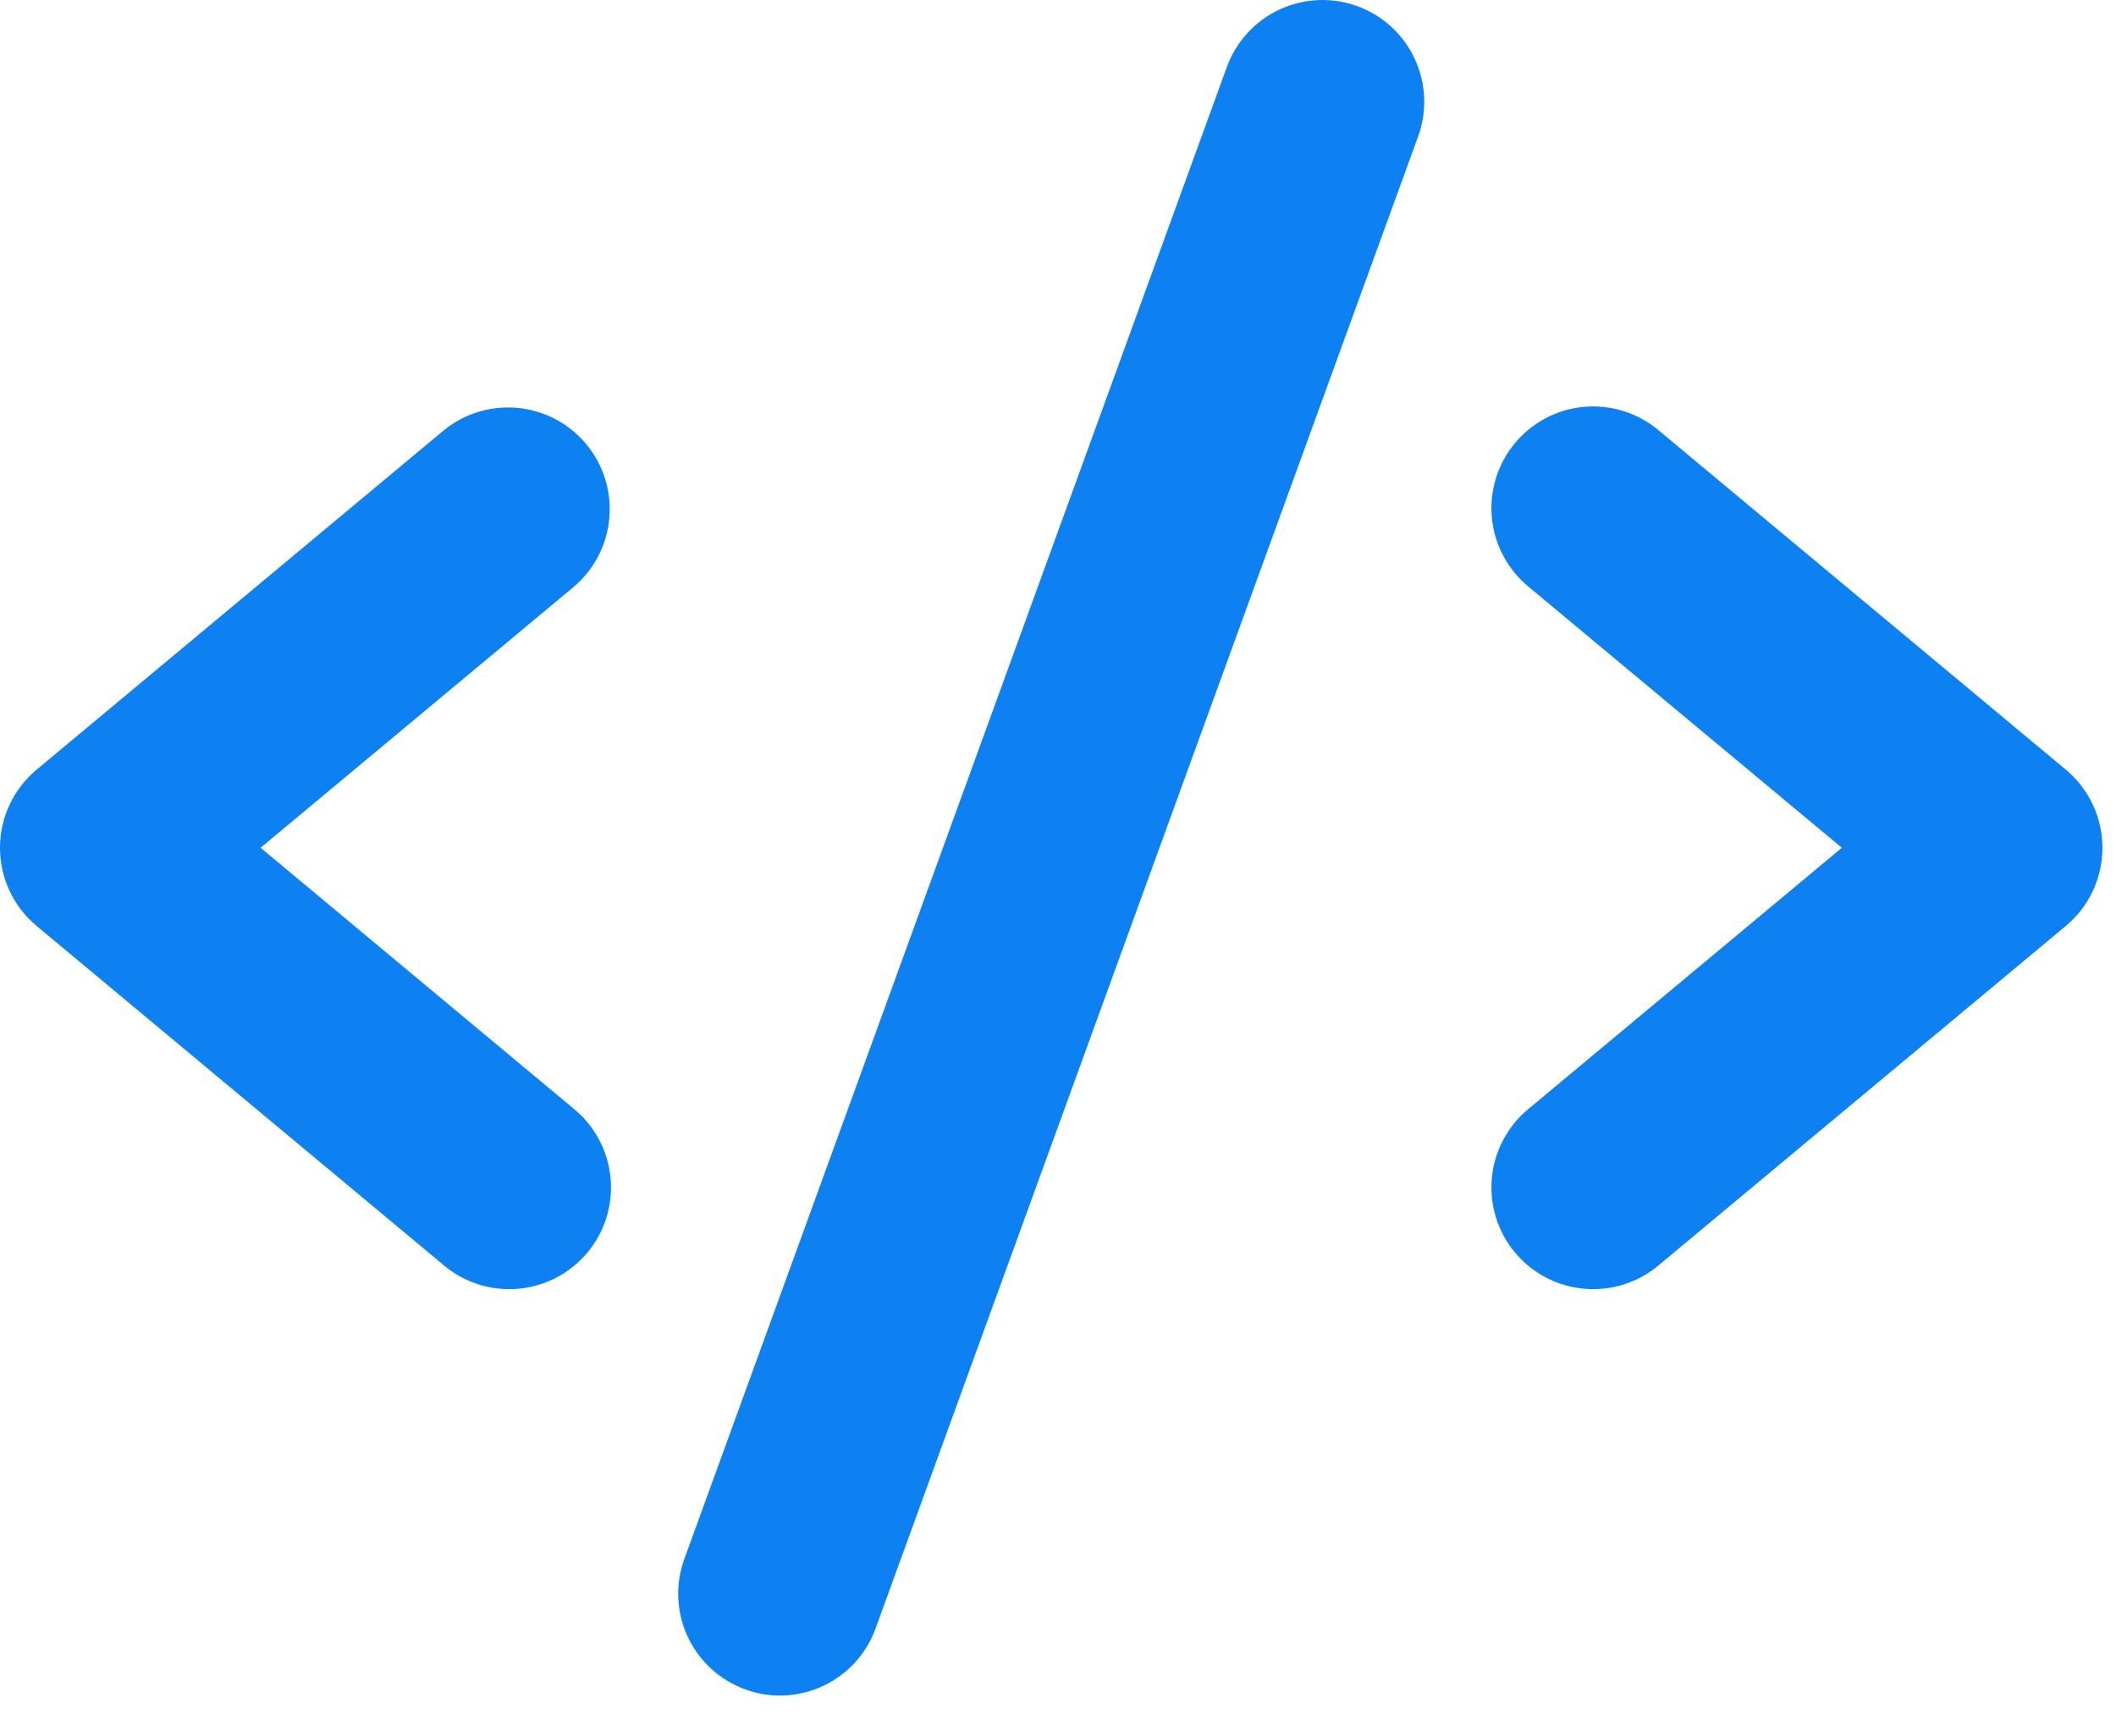
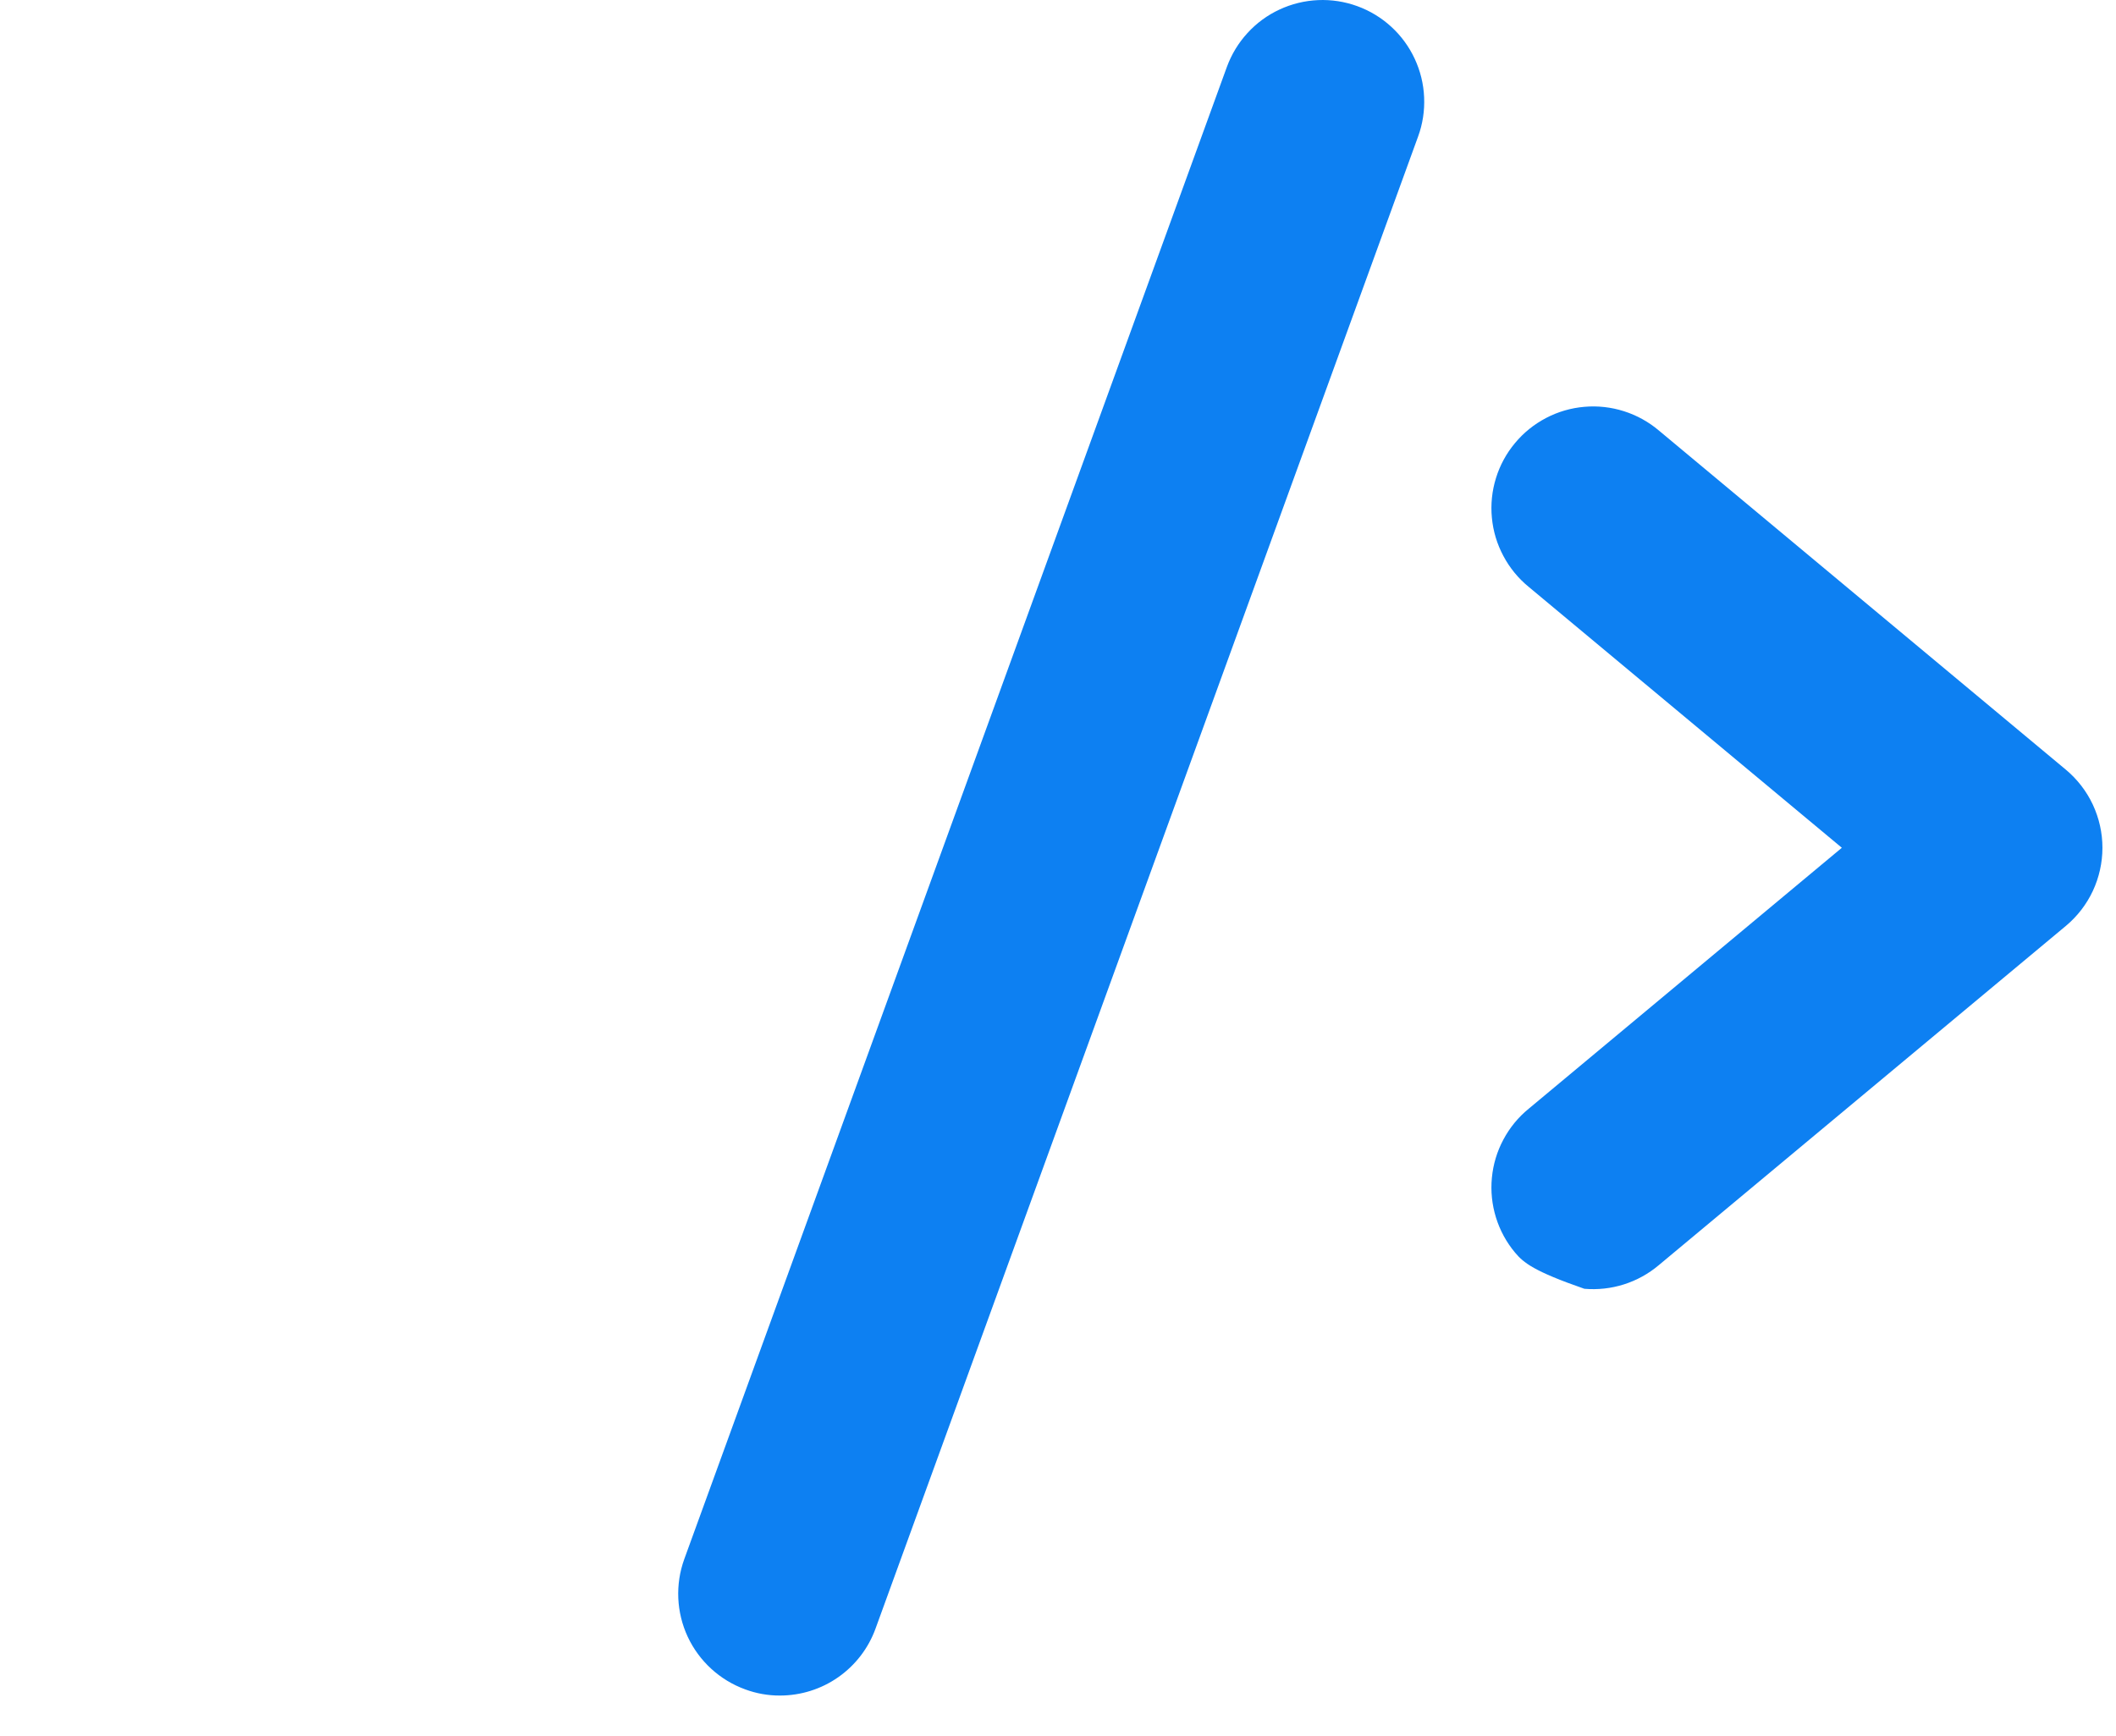
<svg xmlns="http://www.w3.org/2000/svg" fill="none" height="100%" overflow="visible" preserveAspectRatio="none" style="display: block;" viewBox="0 0 39 32" width="100%">
  <g id="Vector">
    <path d="M25.015 0.113C24.784 0.029 24.538 -0.009 24.292 0.002C24.046 0.013 23.805 0.072 23.582 0.176C23.358 0.28 23.158 0.427 22.992 0.609C22.825 0.791 22.697 1.003 22.612 1.235L12.612 28.735C12.443 29.202 12.466 29.718 12.676 30.168C12.887 30.618 13.267 30.966 13.734 31.136C13.939 31.212 14.156 31.251 14.375 31.25C14.76 31.25 15.136 31.132 15.451 30.911C15.766 30.69 16.006 30.378 16.137 30.016L26.137 2.516C26.222 2.285 26.259 2.039 26.248 1.793C26.238 1.547 26.178 1.305 26.074 1.082C25.97 0.859 25.823 0.658 25.641 0.492C25.46 0.326 25.247 0.197 25.015 0.113Z" fill="#0D80F2" />
-     <path d="M4.803 15.625L10.575 10.816C10.953 10.496 11.188 10.04 11.231 9.548C11.274 9.055 11.121 8.565 10.804 8.185C10.488 7.805 10.034 7.565 9.541 7.518C9.049 7.471 8.558 7.621 8.175 7.935L0.675 14.185C0.464 14.361 0.294 14.581 0.177 14.83C0.06 15.079 0 15.35 0 15.625C0 15.9 0.06 16.172 0.177 16.421C0.294 16.67 0.464 16.89 0.675 17.066L8.175 23.316C8.364 23.476 8.582 23.597 8.818 23.672C9.054 23.747 9.303 23.774 9.549 23.753C9.796 23.731 10.036 23.661 10.255 23.547C10.474 23.432 10.669 23.275 10.827 23.085C10.986 22.895 11.105 22.675 11.178 22.439C11.251 22.202 11.276 21.954 11.253 21.707C11.229 21.461 11.158 21.222 11.041 21.003C10.925 20.785 10.766 20.592 10.575 20.435L4.803 15.625Z" fill="#0D80F2" />
-     <path d="M30.575 7.935L38.075 14.185C38.286 14.361 38.456 14.581 38.573 14.83C38.689 15.079 38.75 15.35 38.75 15.625C38.75 15.9 38.689 16.172 38.573 16.421C38.456 16.67 38.286 16.89 38.075 17.066L30.575 23.316C30.386 23.476 30.167 23.597 29.931 23.672C29.695 23.747 29.447 23.774 29.201 23.753C28.954 23.731 28.714 23.661 28.495 23.547C28.276 23.432 28.081 23.275 27.923 23.085C27.764 22.895 27.645 22.675 27.572 22.439C27.499 22.202 27.473 21.954 27.497 21.707C27.52 21.461 27.592 21.221 27.709 21.003C27.825 20.785 27.983 20.591 28.175 20.435L33.947 15.625L28.175 10.816C27.983 10.659 27.825 10.466 27.709 10.247C27.592 10.029 27.52 9.79 27.497 9.543C27.473 9.297 27.499 9.048 27.572 8.812C27.645 8.575 27.764 8.356 27.923 8.166C28.081 7.975 28.276 7.819 28.495 7.704C28.714 7.589 28.954 7.519 29.201 7.498C29.447 7.476 29.695 7.504 29.931 7.579C30.167 7.654 30.386 7.775 30.575 7.935Z" fill="#0D80F2" />
+     <path d="M30.575 7.935L38.075 14.185C38.286 14.361 38.456 14.581 38.573 14.83C38.689 15.079 38.75 15.35 38.75 15.625C38.75 15.9 38.689 16.172 38.573 16.421C38.456 16.67 38.286 16.89 38.075 17.066L30.575 23.316C30.386 23.476 30.167 23.597 29.931 23.672C29.695 23.747 29.447 23.774 29.201 23.753C28.276 23.432 28.081 23.275 27.923 23.085C27.764 22.895 27.645 22.675 27.572 22.439C27.499 22.202 27.473 21.954 27.497 21.707C27.52 21.461 27.592 21.221 27.709 21.003C27.825 20.785 27.983 20.591 28.175 20.435L33.947 15.625L28.175 10.816C27.983 10.659 27.825 10.466 27.709 10.247C27.592 10.029 27.52 9.79 27.497 9.543C27.473 9.297 27.499 9.048 27.572 8.812C27.645 8.575 27.764 8.356 27.923 8.166C28.081 7.975 28.276 7.819 28.495 7.704C28.714 7.589 28.954 7.519 29.201 7.498C29.447 7.476 29.695 7.504 29.931 7.579C30.167 7.654 30.386 7.775 30.575 7.935Z" fill="#0D80F2" />
  </g>
</svg>